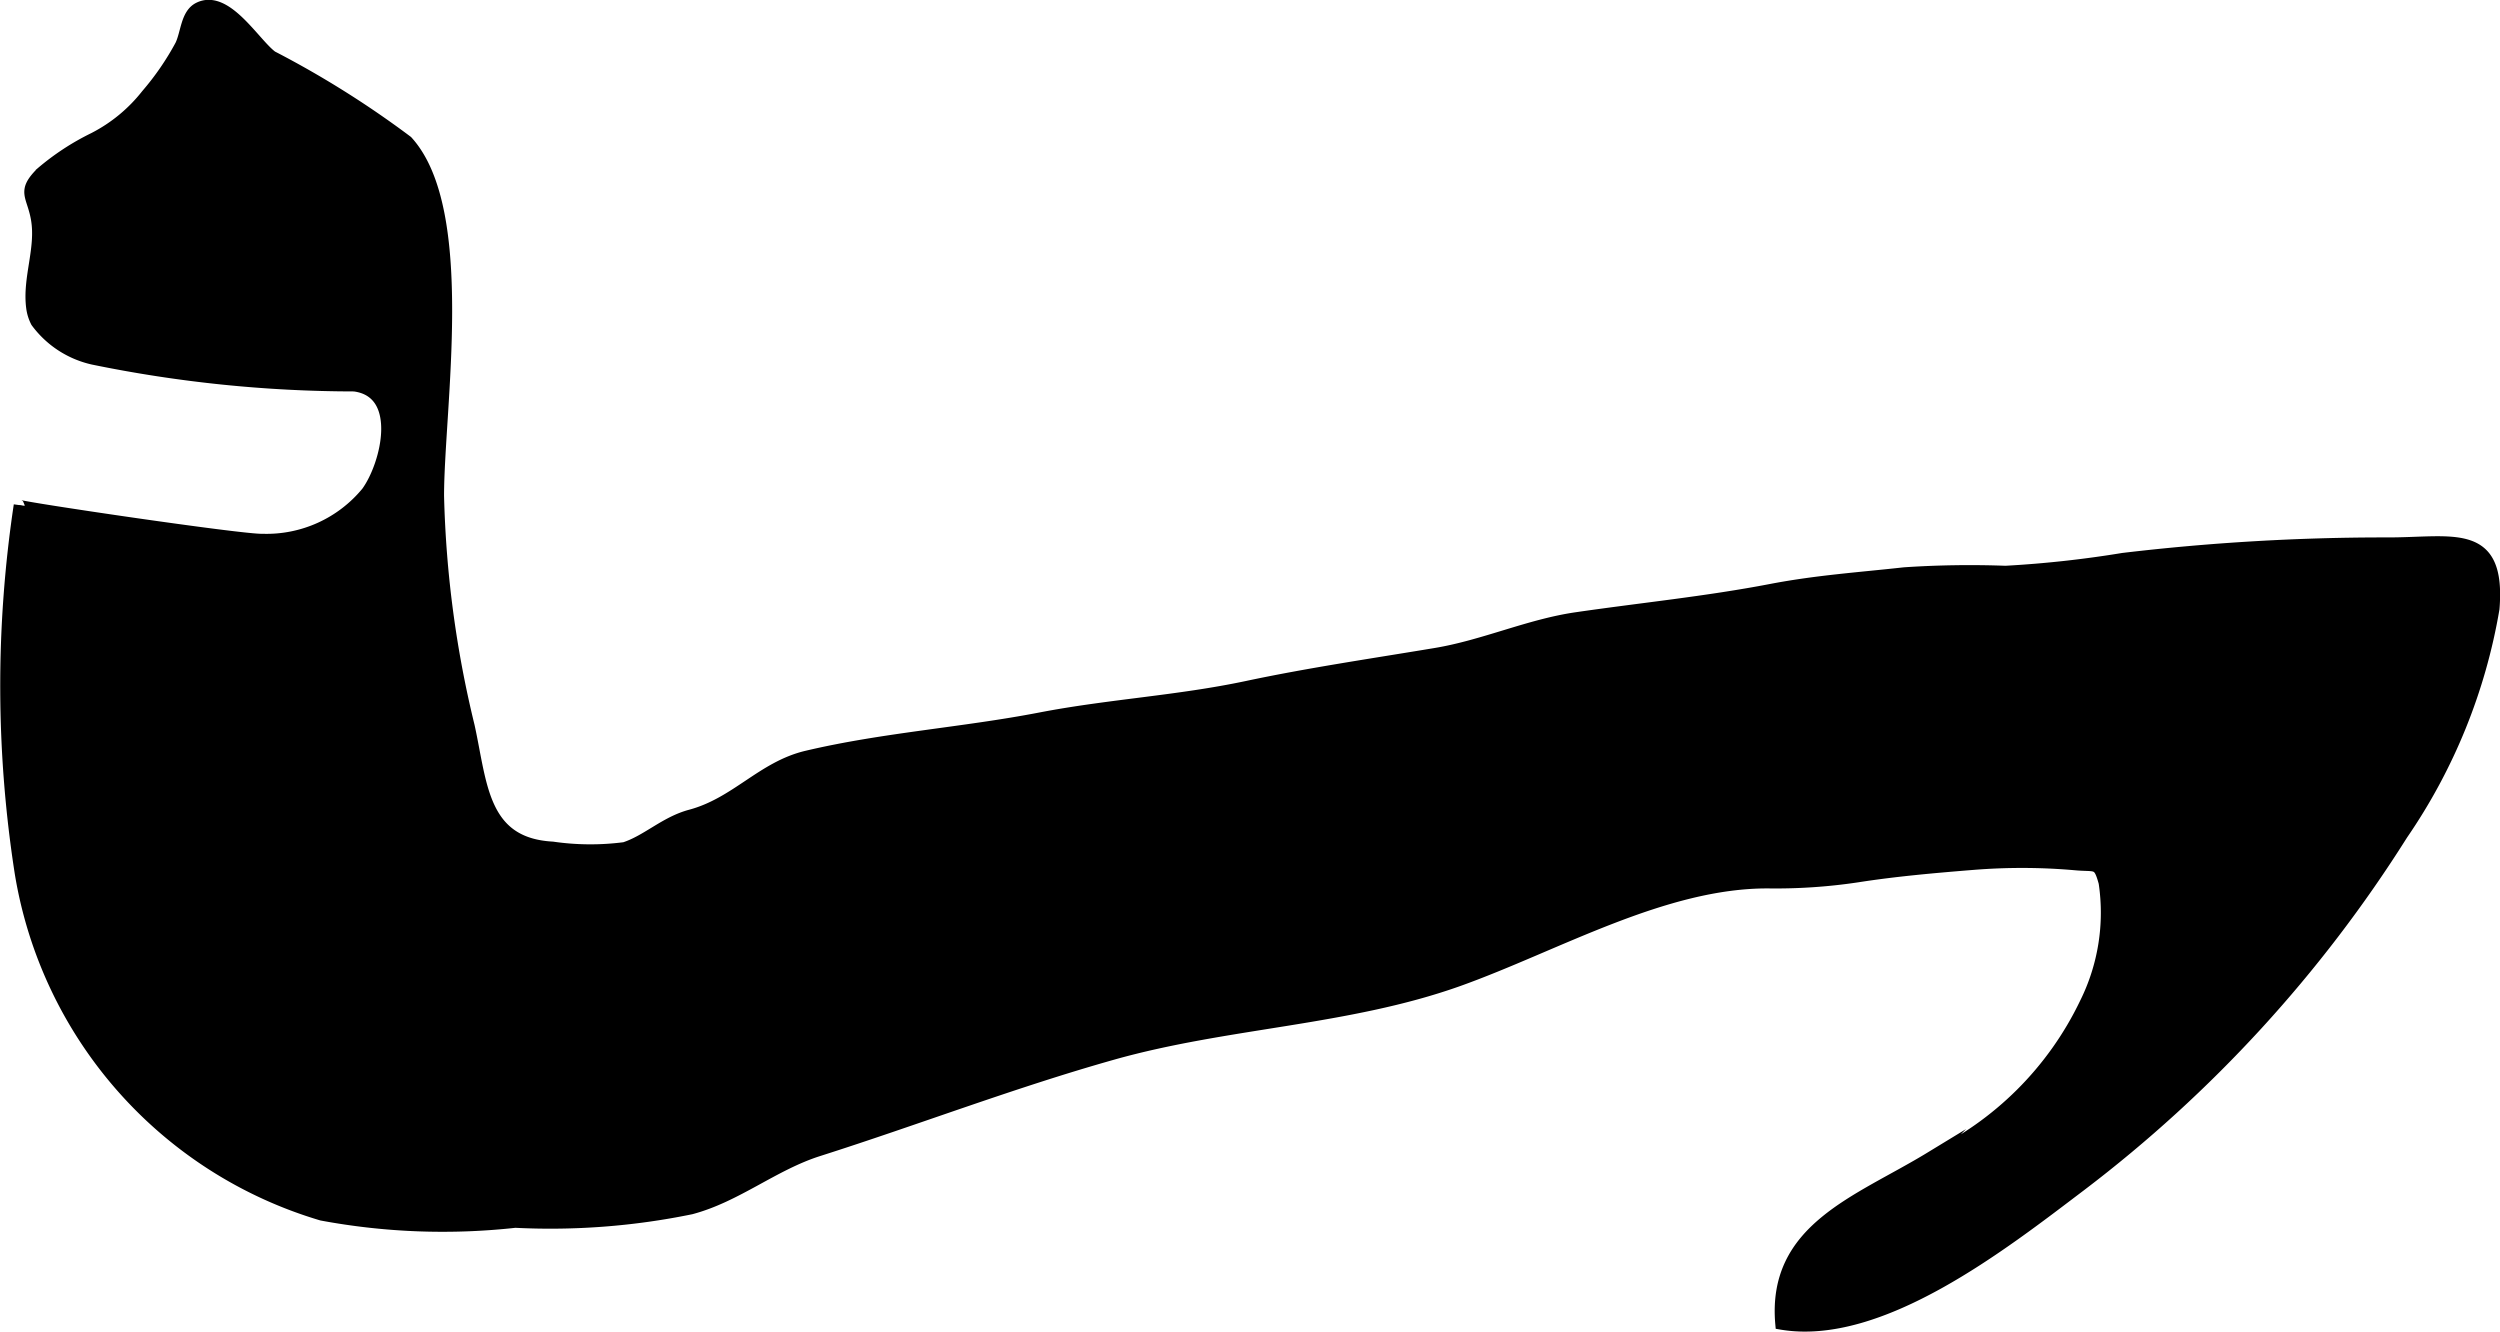
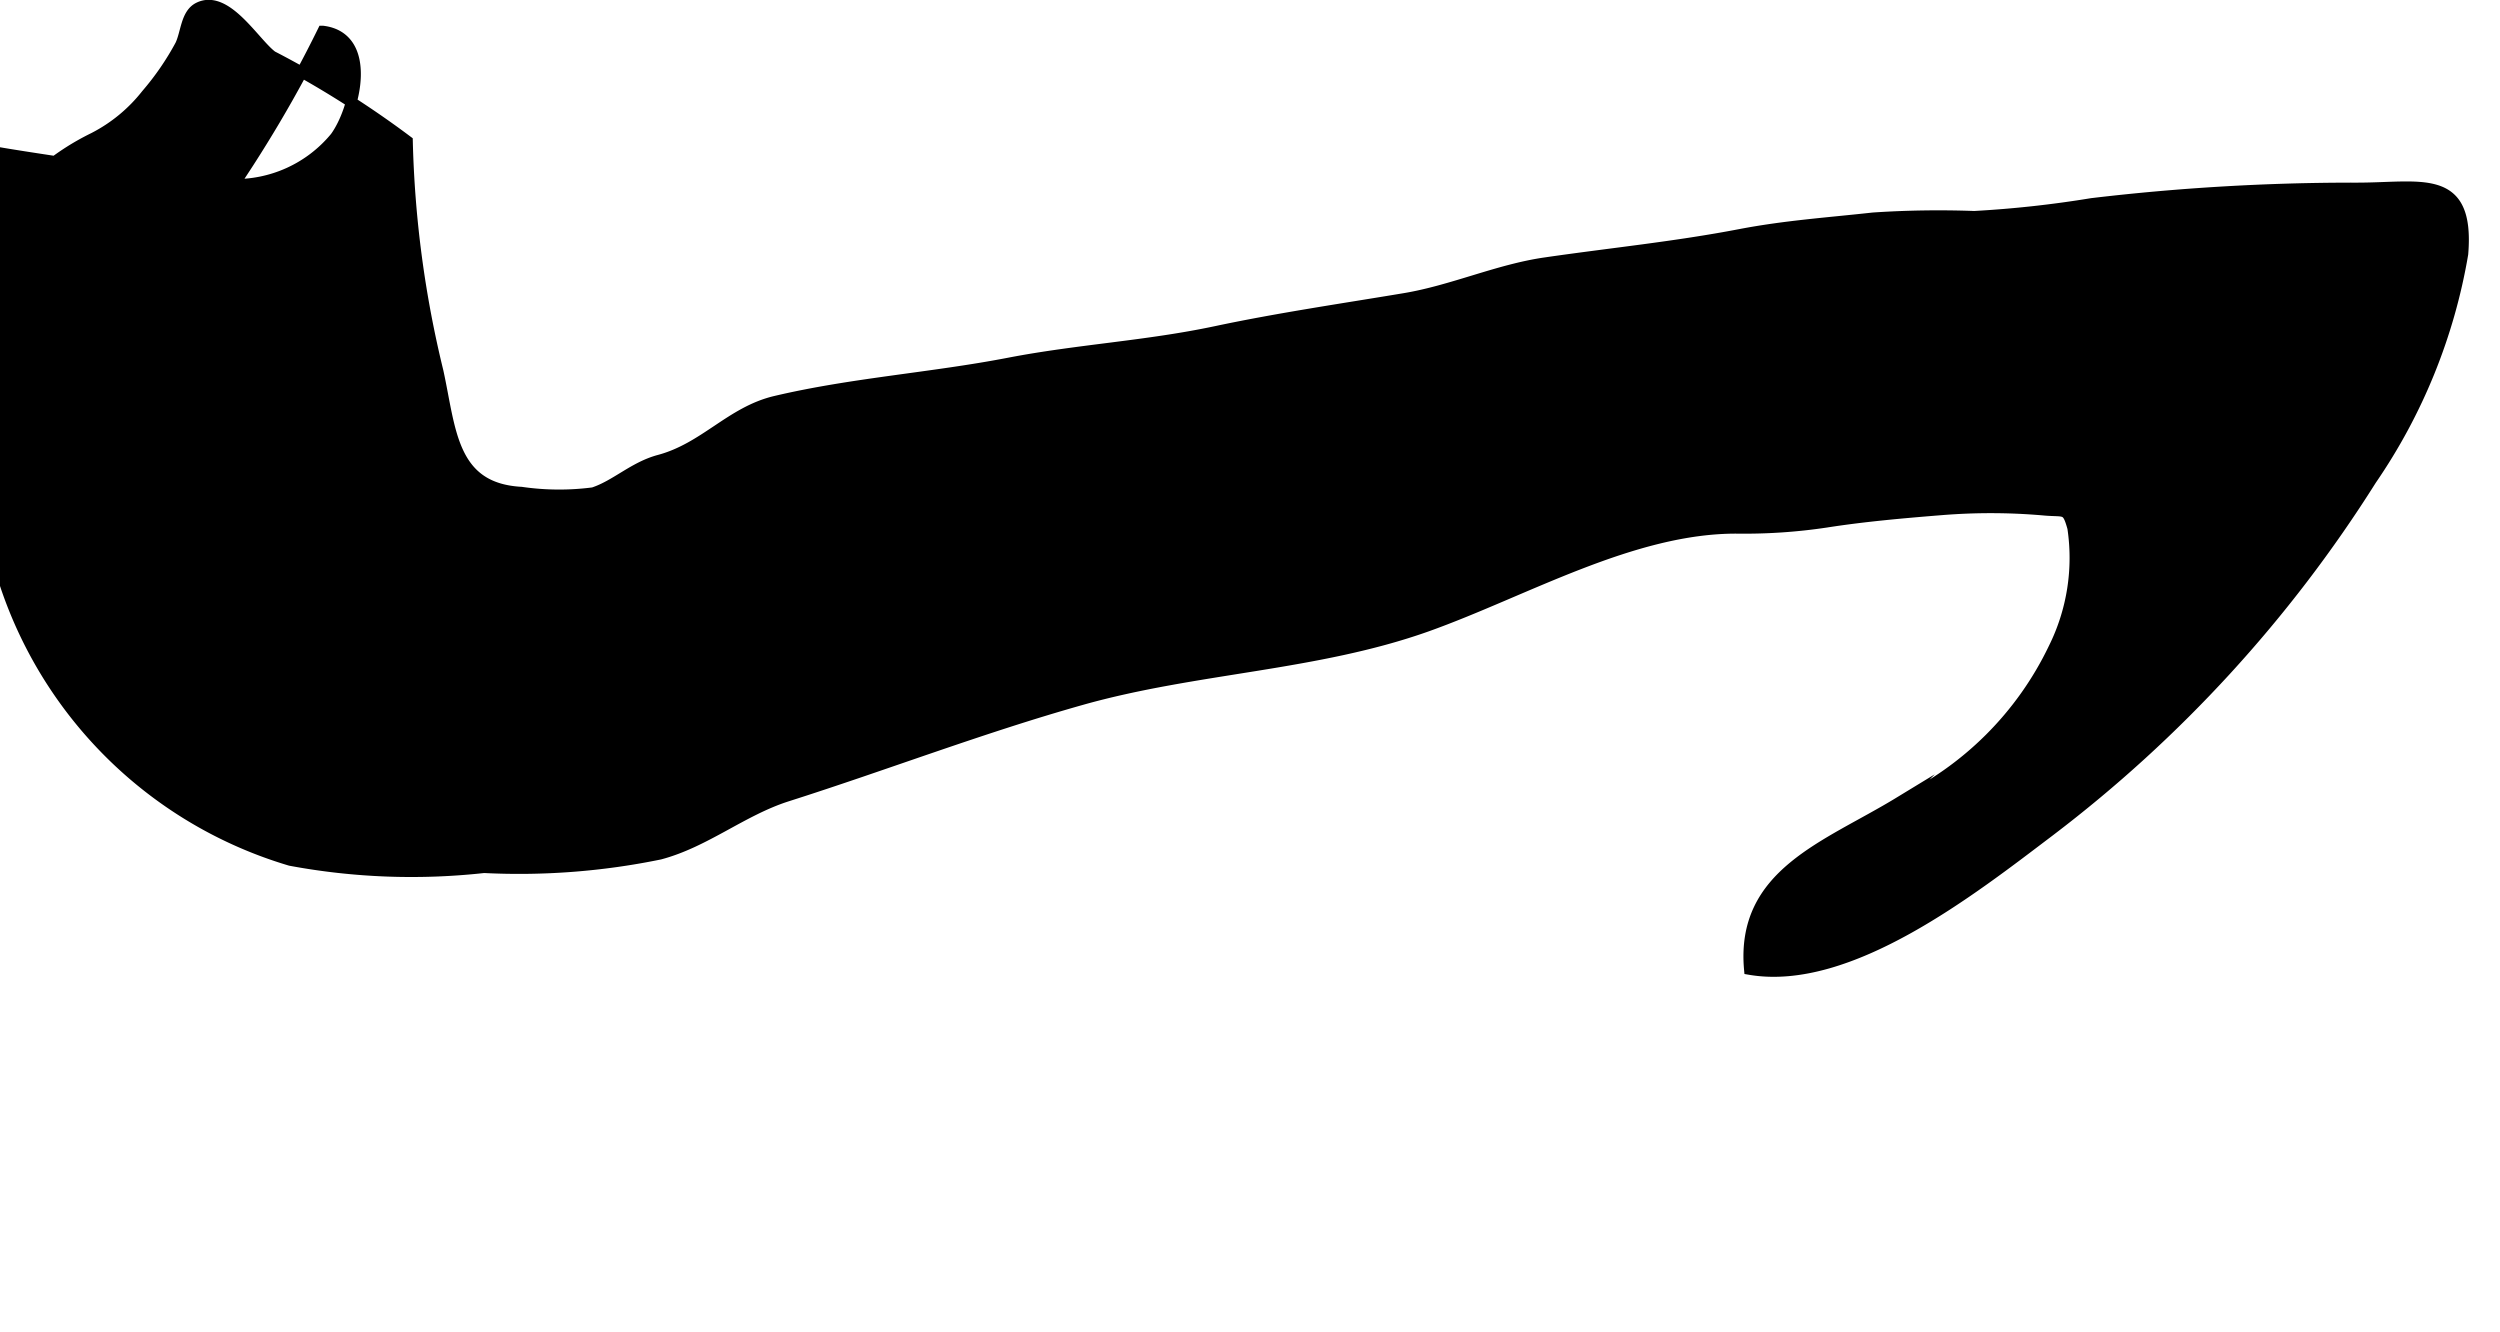
<svg xmlns="http://www.w3.org/2000/svg" version="1.1" width="12.131mm" height="6.463mm" viewBox="0 0 34.387 18.32">
  <defs>
    <style type="text/css">
      .a {
        stroke: #000;
        stroke-miterlimit: 10;
        stroke-width: 0.15px;
      }
    </style>
  </defs>
-   <path class="a" d="M.497,4.43a.595.595,0,0,1-.062-.199c-.053-.405.135-.808.066-1.215-.056-.33-.205-.375.065-.644a3.433,3.433,0,0,1,.723-.474,2.195,2.195,0,0,0,.726-.598,3.779,3.779,0,0,0,.469-.683c.079-.17.076-.425.248-.511.381-.19.769.489,1.011.667a13.244,13.244,0,0,1,1.86,1.167c.87.953.43,3.676.43,4.88a14.796,14.796,0,0,0,.422,3.171c.174.792.178,1.607,1.145,1.66a3.623,3.623,0,0,0,.991.007c.309-.101.558-.355.907-.448.626-.168.985-.665,1.598-.81,1.054-.249,2.145-.32,3.213-.526.949-.183,1.891-.232,2.84-.433.862-.183,1.728-.309,2.596-.454.66-.109,1.287-.398,1.942-.492.894-.13,1.79-.219,2.679-.39.622-.119,1.203-.158,1.827-.227a13.486,13.486,0,0,1,1.392-.021,15.025,15.025,0,0,0,1.616-.177,30.485,30.485,0,0,1,3.618-.213c.91.005,1.579-.227,1.486.906a7.788,7.788,0,0,1-1.26,3.107,18.337,18.337,0,0,1-4.426,4.832c-1.062.804-2.756,2.138-4.125,1.901-.119-1.318,1.06-1.688,2.053-2.293a4.499,4.499,0,0,0,2.133-2.124,2.793,2.793,0,0,0,.261-1.655c-.079-.287-.104-.218-.4-.246a8.395,8.395,0,0,0-1.41-.004c-.523.042-1.068.09-1.584.171a7.542,7.542,0,0,1-1.218.083c-1.441-.009-2.92.865-4.274,1.349-1.522.541-3.175.566-4.746,1.008-1.371.386-2.695.896-4.049,1.327-.618.196-1.126.632-1.754.799a9.605,9.605,0,0,1-2.419.185,9.077,9.077,0,0,1-2.663-.099,5.905,5.905,0,0,1-4.146-4.702,16.732,16.732,0,0,1-.014-5.064c-.003.024,3.069.48,3.344.469a1.784,1.784,0,0,0,1.435-.649c.277-.381.514-1.373-.172-1.459A17.932,17.932,0,0,1,1.28,4.941,1.333,1.333,0,0,1,.497,4.43Z" />
+   <path class="a" d="M.497,4.43a.595.595,0,0,1-.062-.199c-.053-.405.135-.808.066-1.215-.056-.33-.205-.375.065-.644a3.433,3.433,0,0,1,.723-.474,2.195,2.195,0,0,0,.726-.598,3.779,3.779,0,0,0,.469-.683c.079-.17.076-.425.248-.511.381-.19.769.489,1.011.667a13.244,13.244,0,0,1,1.86,1.167a14.796,14.796,0,0,0,.422,3.171c.174.792.178,1.607,1.145,1.66a3.623,3.623,0,0,0,.991.007c.309-.101.558-.355.907-.448.626-.168.985-.665,1.598-.81,1.054-.249,2.145-.32,3.213-.526.949-.183,1.891-.232,2.84-.433.862-.183,1.728-.309,2.596-.454.66-.109,1.287-.398,1.942-.492.894-.13,1.79-.219,2.679-.39.622-.119,1.203-.158,1.827-.227a13.486,13.486,0,0,1,1.392-.021,15.025,15.025,0,0,0,1.616-.177,30.485,30.485,0,0,1,3.618-.213c.91.005,1.579-.227,1.486.906a7.788,7.788,0,0,1-1.26,3.107,18.337,18.337,0,0,1-4.426,4.832c-1.062.804-2.756,2.138-4.125,1.901-.119-1.318,1.06-1.688,2.053-2.293a4.499,4.499,0,0,0,2.133-2.124,2.793,2.793,0,0,0,.261-1.655c-.079-.287-.104-.218-.4-.246a8.395,8.395,0,0,0-1.41-.004c-.523.042-1.068.09-1.584.171a7.542,7.542,0,0,1-1.218.083c-1.441-.009-2.92.865-4.274,1.349-1.522.541-3.175.566-4.746,1.008-1.371.386-2.695.896-4.049,1.327-.618.196-1.126.632-1.754.799a9.605,9.605,0,0,1-2.419.185,9.077,9.077,0,0,1-2.663-.099,5.905,5.905,0,0,1-4.146-4.702,16.732,16.732,0,0,1-.014-5.064c-.003.024,3.069.48,3.344.469a1.784,1.784,0,0,0,1.435-.649c.277-.381.514-1.373-.172-1.459A17.932,17.932,0,0,1,1.28,4.941,1.333,1.333,0,0,1,.497,4.43Z" />
</svg>